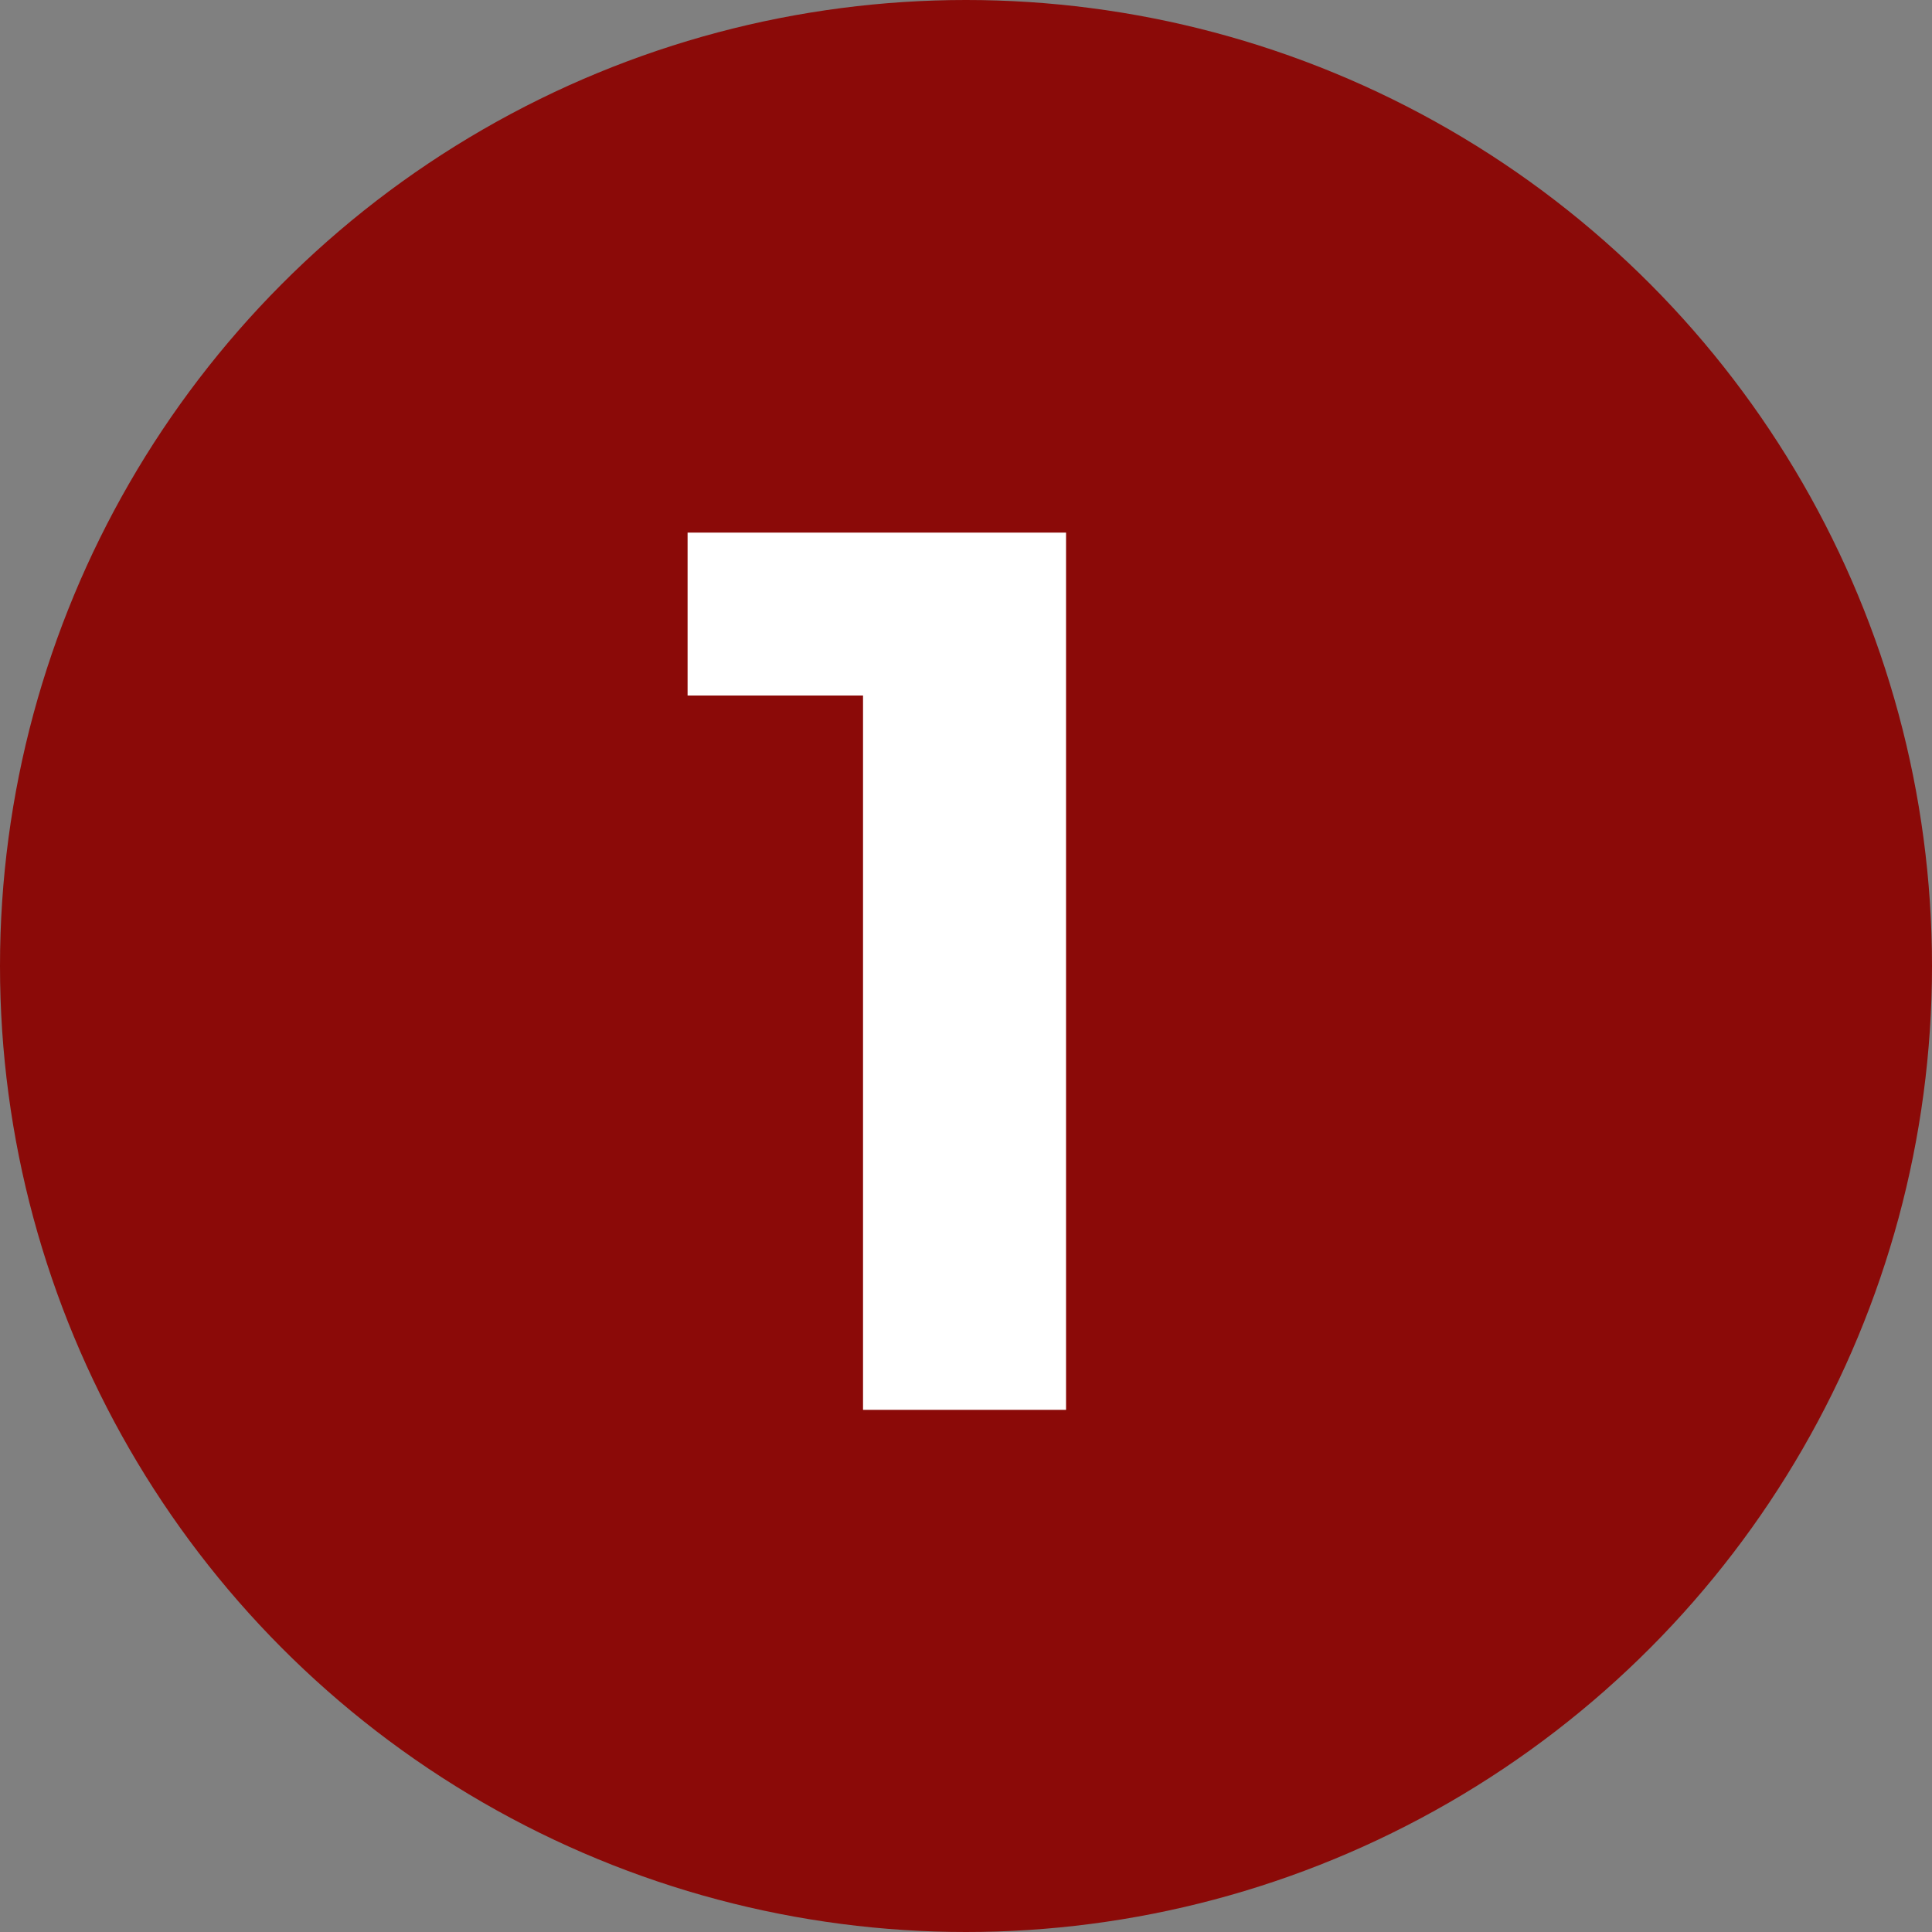
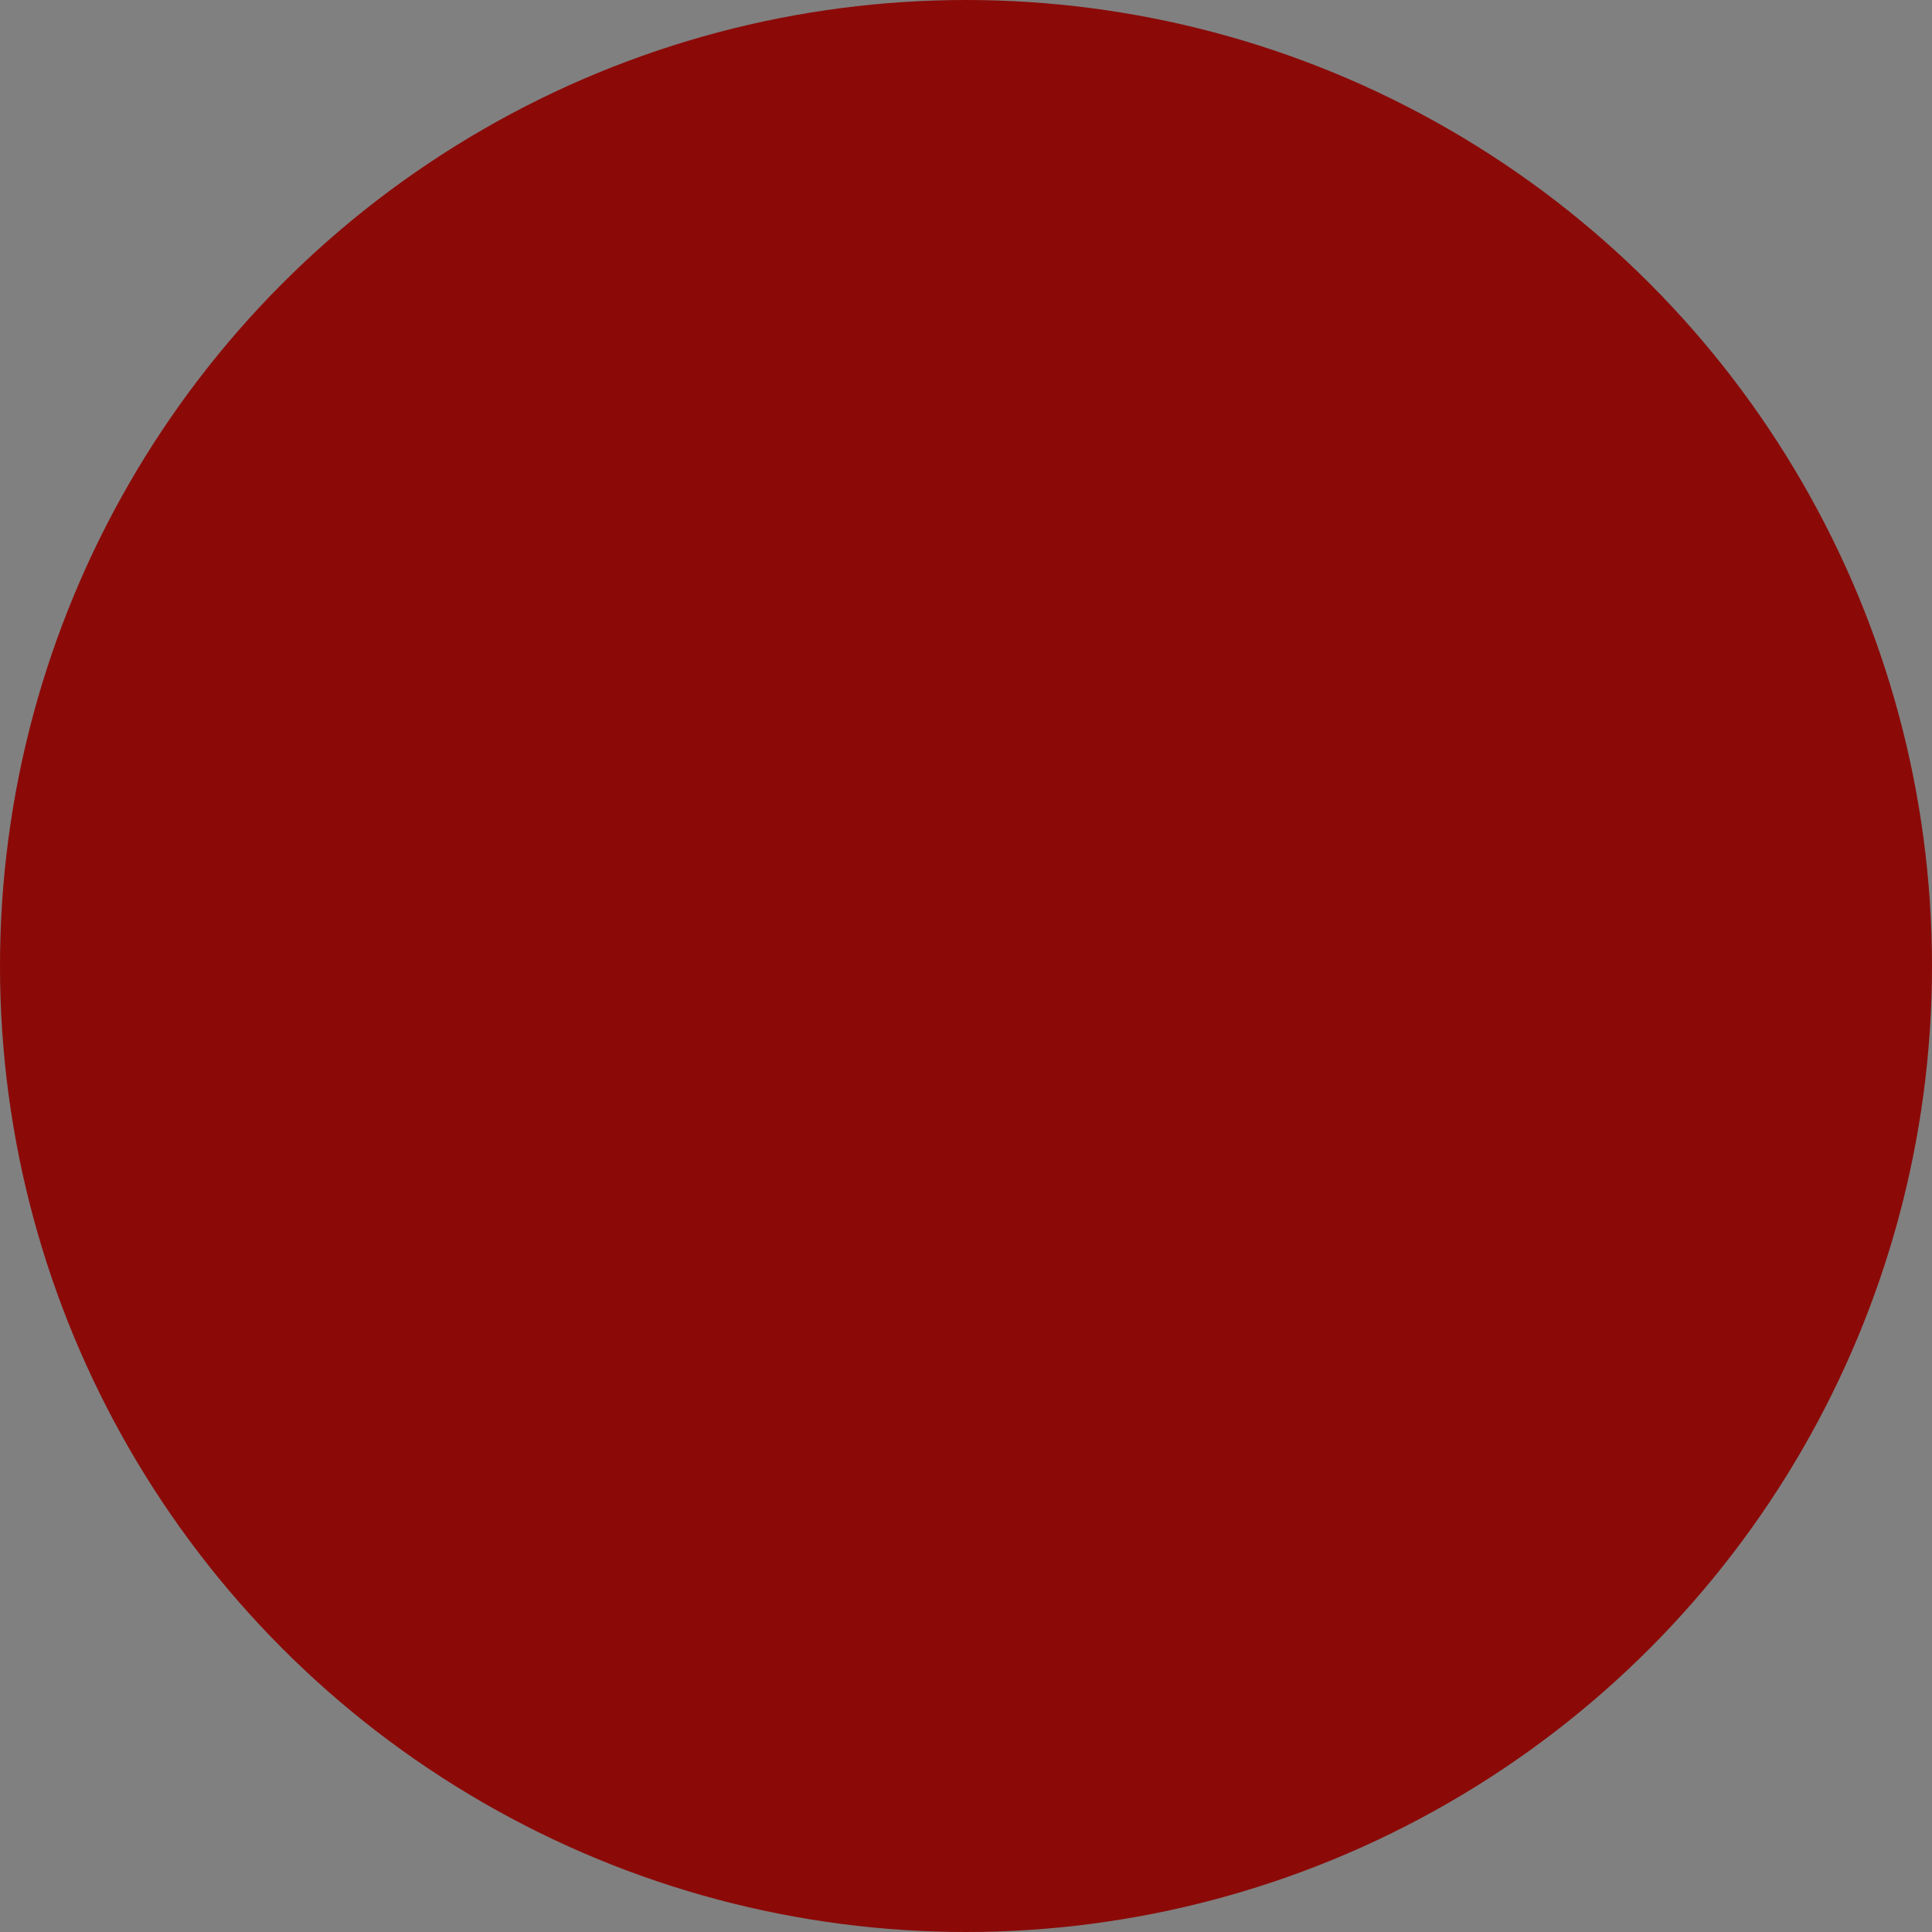
<svg xmlns="http://www.w3.org/2000/svg" width="37" height="37" viewBox="0 0 37 37" fill="none">
  <rect x="0" y="0" width="37" height="37" fill="#808080" stroke="none" />
  <circle cx="18.5" cy="18.5" r="18.5" fill="#8B0A08" />
-   <path d="M20.416 10.2V27H16.528V13.32H13.168V10.2H20.416Z" fill="white" />
</svg>